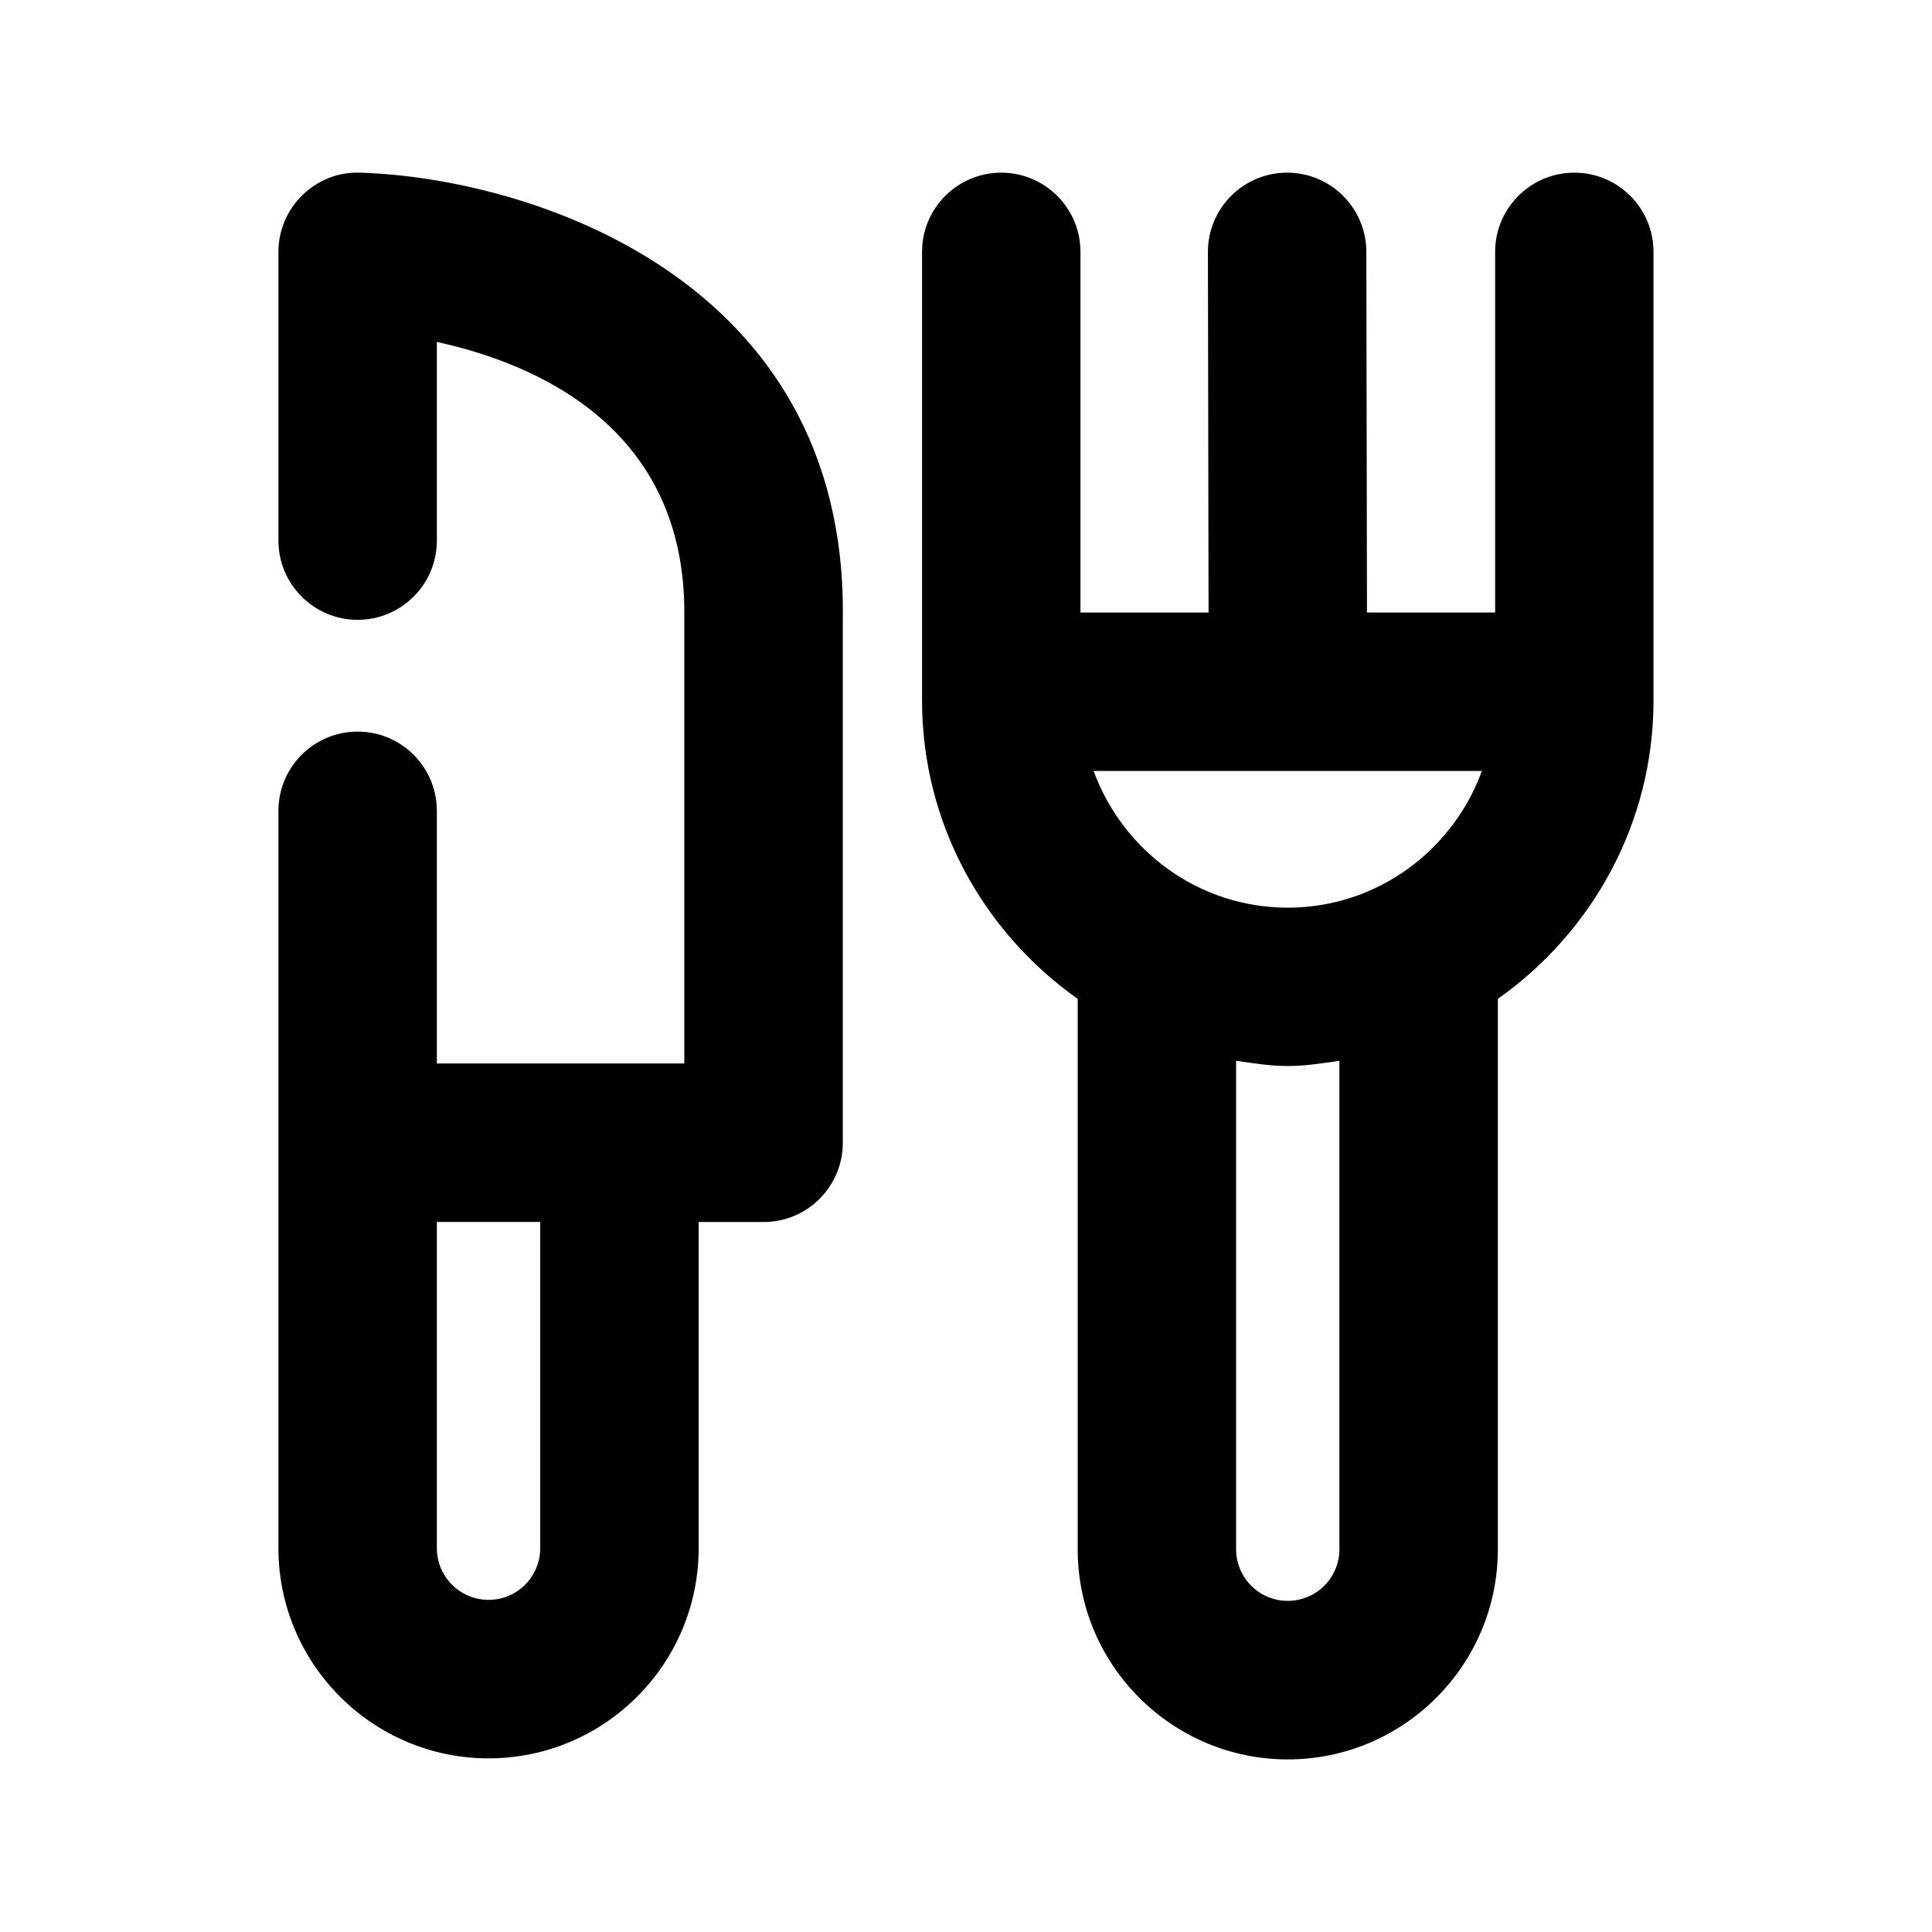
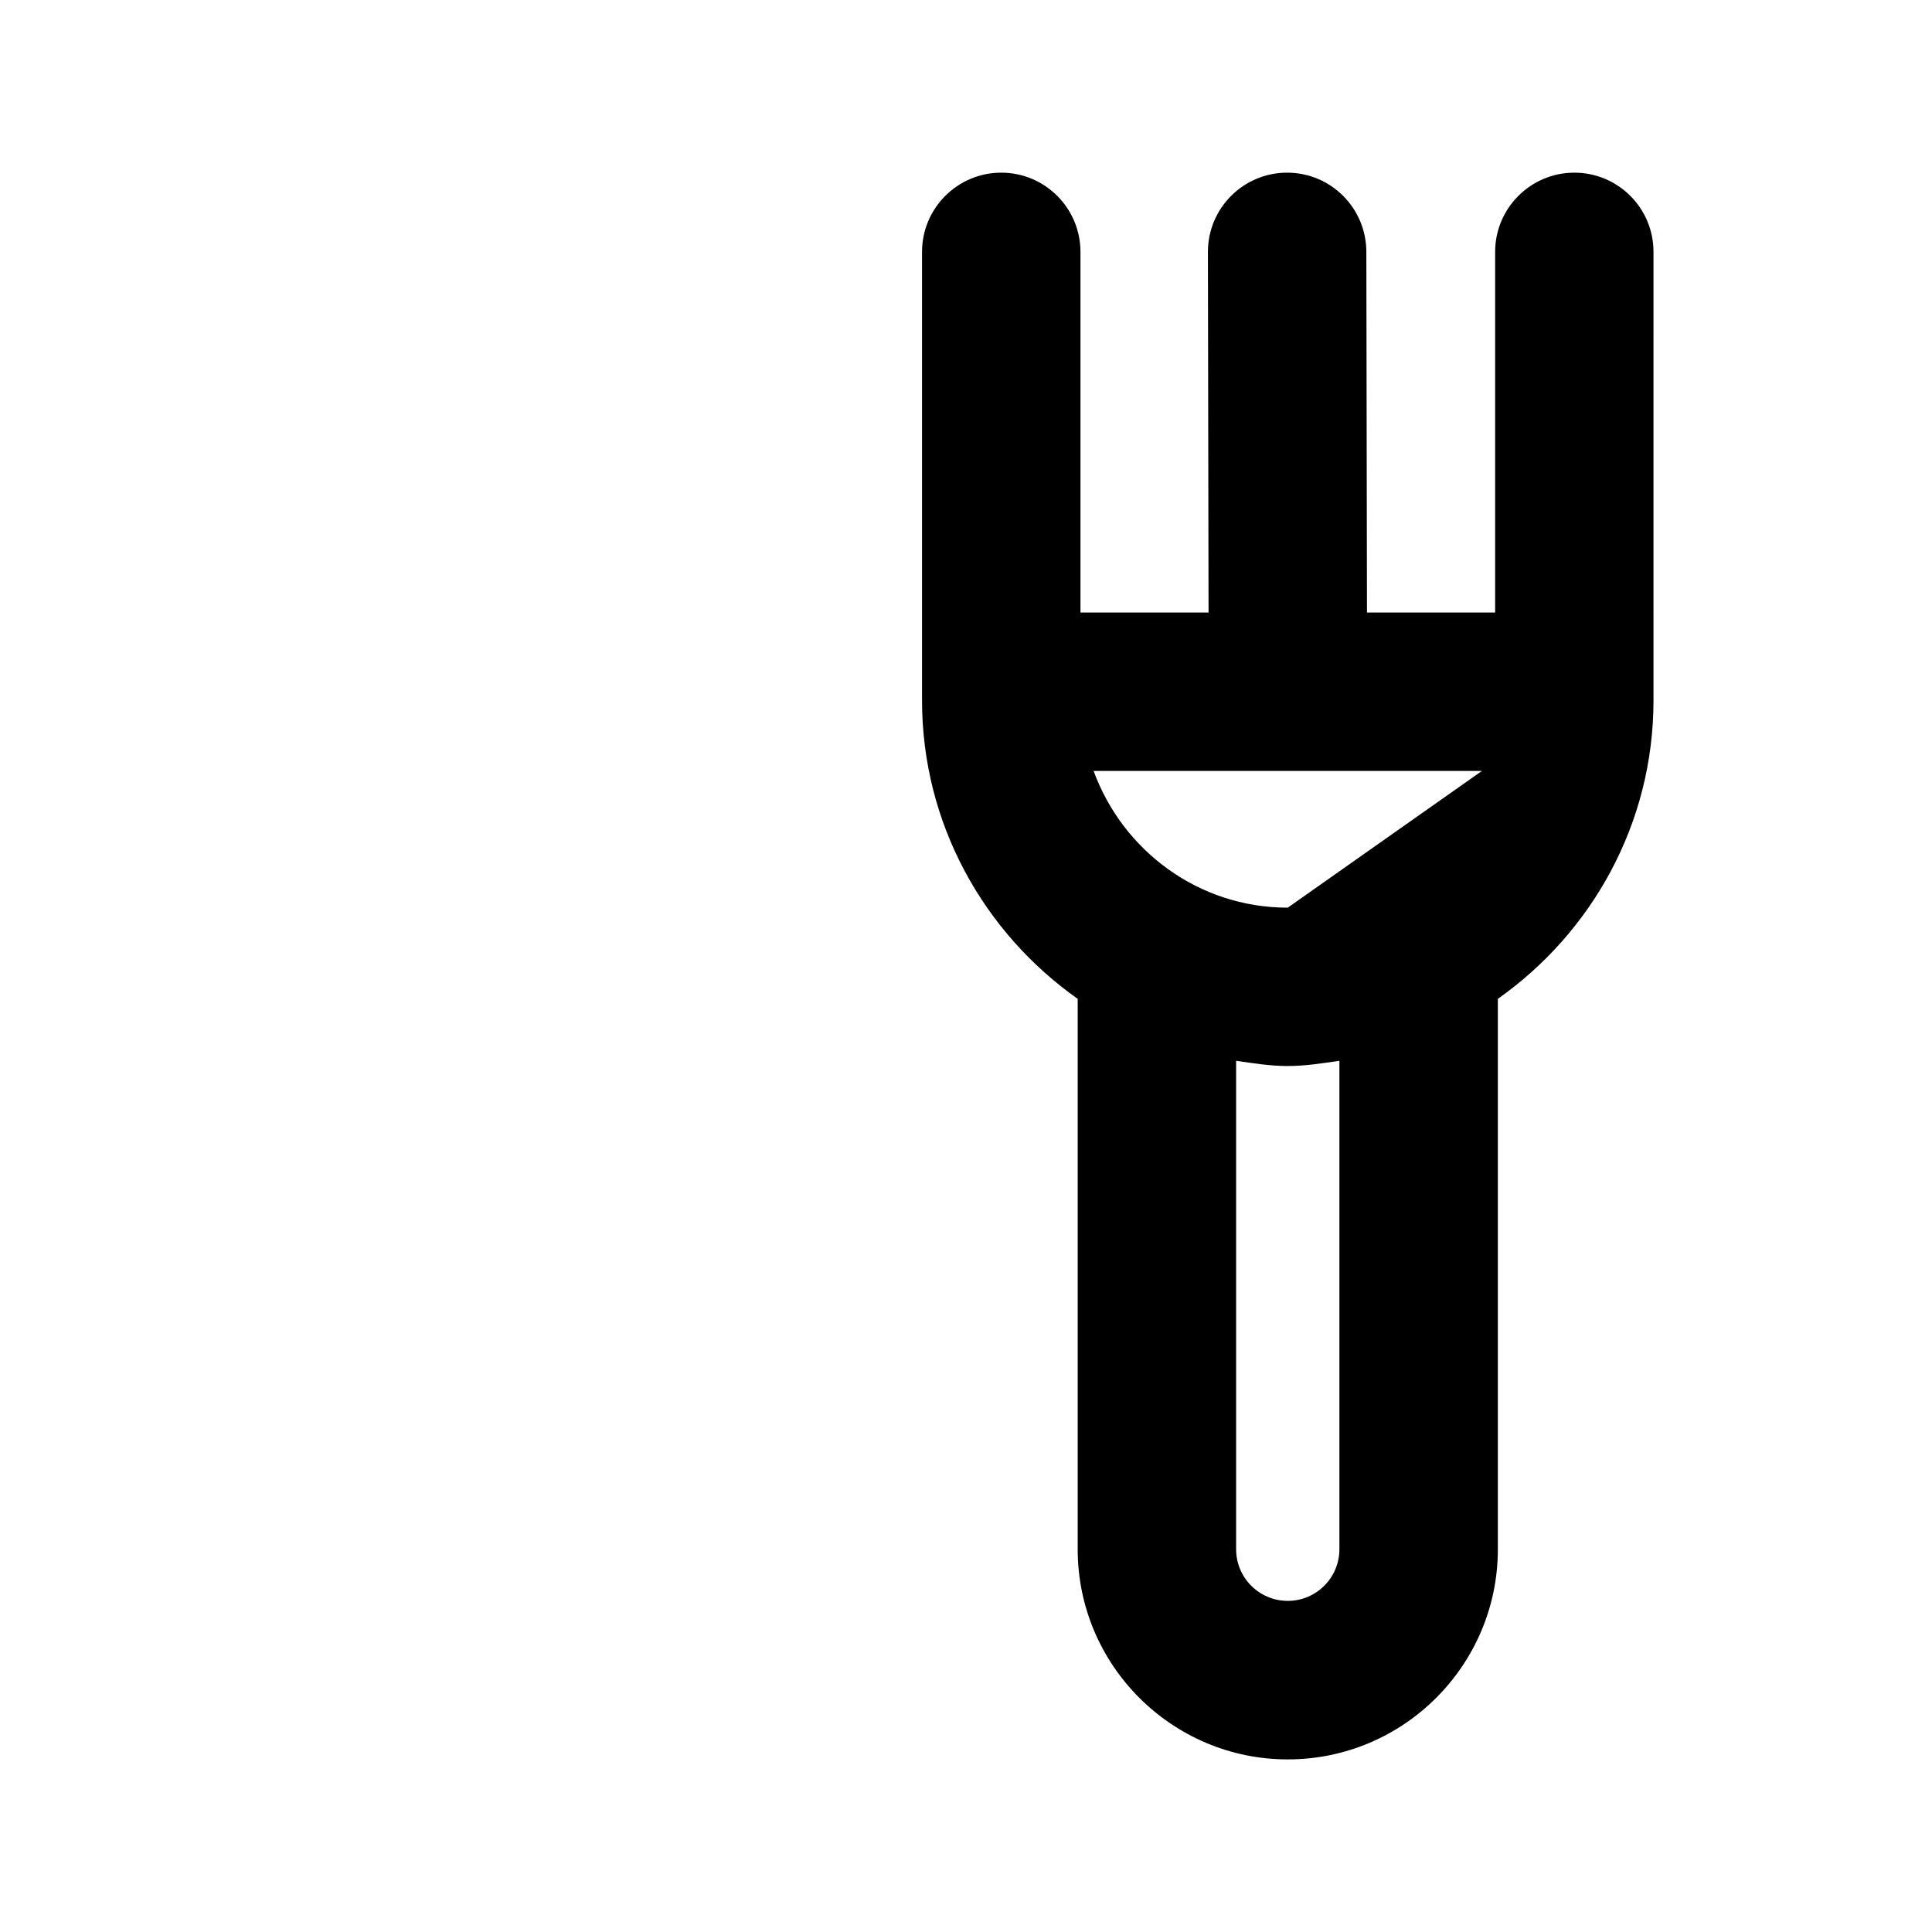
<svg xmlns="http://www.w3.org/2000/svg" fill="#000000" width="800px" height="800px" version="1.1" viewBox="144 144 512 512">
  <g>
-     <path d="m239.45 189.76c-5.793-0.211-11.188 1.953-15.281 5.918-4.074 3.949-6.383 9.387-6.383 15.055v76.535c0 11.586 9.406 20.992 20.992 20.992s20.992-9.406 20.992-20.992v-52.648c26.305 5.731 66.188 22.691 65.578 72.738v118.48h-65.578v-66.965c0-11.586-9.406-20.992-20.992-20.992s-20.992 9.406-20.992 20.992v195.44c0.02 30.691 25 55.672 55.691 55.672 30.691 0 55.672-24.98 55.672-55.672v-86.465h17.215c5.562 0 10.914-2.203 14.84-6.152 3.926-3.945 6.152-9.277 6.152-14.84v-139.22c1.066-90.059-83.215-116.49-127.91-117.88zm47.715 364.53c0 7.559-6.129 13.688-13.688 13.688-7.559 0-13.707-6.148-13.707-13.688v-86.465h27.395z" />
-     <path d="m561.22 189.76c-11.586 0-20.992 9.406-20.992 20.992v95.578h-33.965l-0.168-95.598c-0.02-11.586-9.406-20.973-20.992-20.973-11.609 0-21.012 9.426-20.992 21.035l0.168 95.535h-33.945v-95.578c0-11.586-9.406-20.992-20.992-20.992-11.586 0-20.992 9.406-20.992 20.992v118.86c0 32.684 16.375 61.527 41.25 79.098v145.88c0 30.691 24.98 55.672 55.672 55.672 30.691 0 55.672-24.98 55.672-55.672v-145.88c24.875-17.57 41.25-46.391 41.25-79.098l-0.004-118.86c0.023-11.586-9.383-20.992-20.969-20.992zm-62.262 364.8c0 7.559-6.129 13.688-13.688 13.688-7.559 0-13.688-6.129-13.688-13.688v-129.44c4.512 0.652 9.004 1.387 13.688 1.387 4.68 0 9.172-0.734 13.688-1.387zm-13.688-170.02c-23.699 0-43.746-15.156-51.453-36.23h102.9c-7.684 21.055-27.75 36.23-51.449 36.23z" />
+     <path d="m561.22 189.76c-11.586 0-20.992 9.406-20.992 20.992v95.578h-33.965l-0.168-95.598c-0.02-11.586-9.406-20.973-20.992-20.973-11.609 0-21.012 9.426-20.992 21.035l0.168 95.535h-33.945v-95.578c0-11.586-9.406-20.992-20.992-20.992-11.586 0-20.992 9.406-20.992 20.992v118.86c0 32.684 16.375 61.527 41.25 79.098v145.88c0 30.691 24.98 55.672 55.672 55.672 30.691 0 55.672-24.98 55.672-55.672v-145.88c24.875-17.57 41.25-46.391 41.25-79.098l-0.004-118.86c0.023-11.586-9.383-20.992-20.969-20.992zm-62.262 364.8c0 7.559-6.129 13.688-13.688 13.688-7.559 0-13.688-6.129-13.688-13.688v-129.44c4.512 0.652 9.004 1.387 13.688 1.387 4.68 0 9.172-0.734 13.688-1.387zm-13.688-170.02c-23.699 0-43.746-15.156-51.453-36.23h102.9z" />
  </g>
</svg>